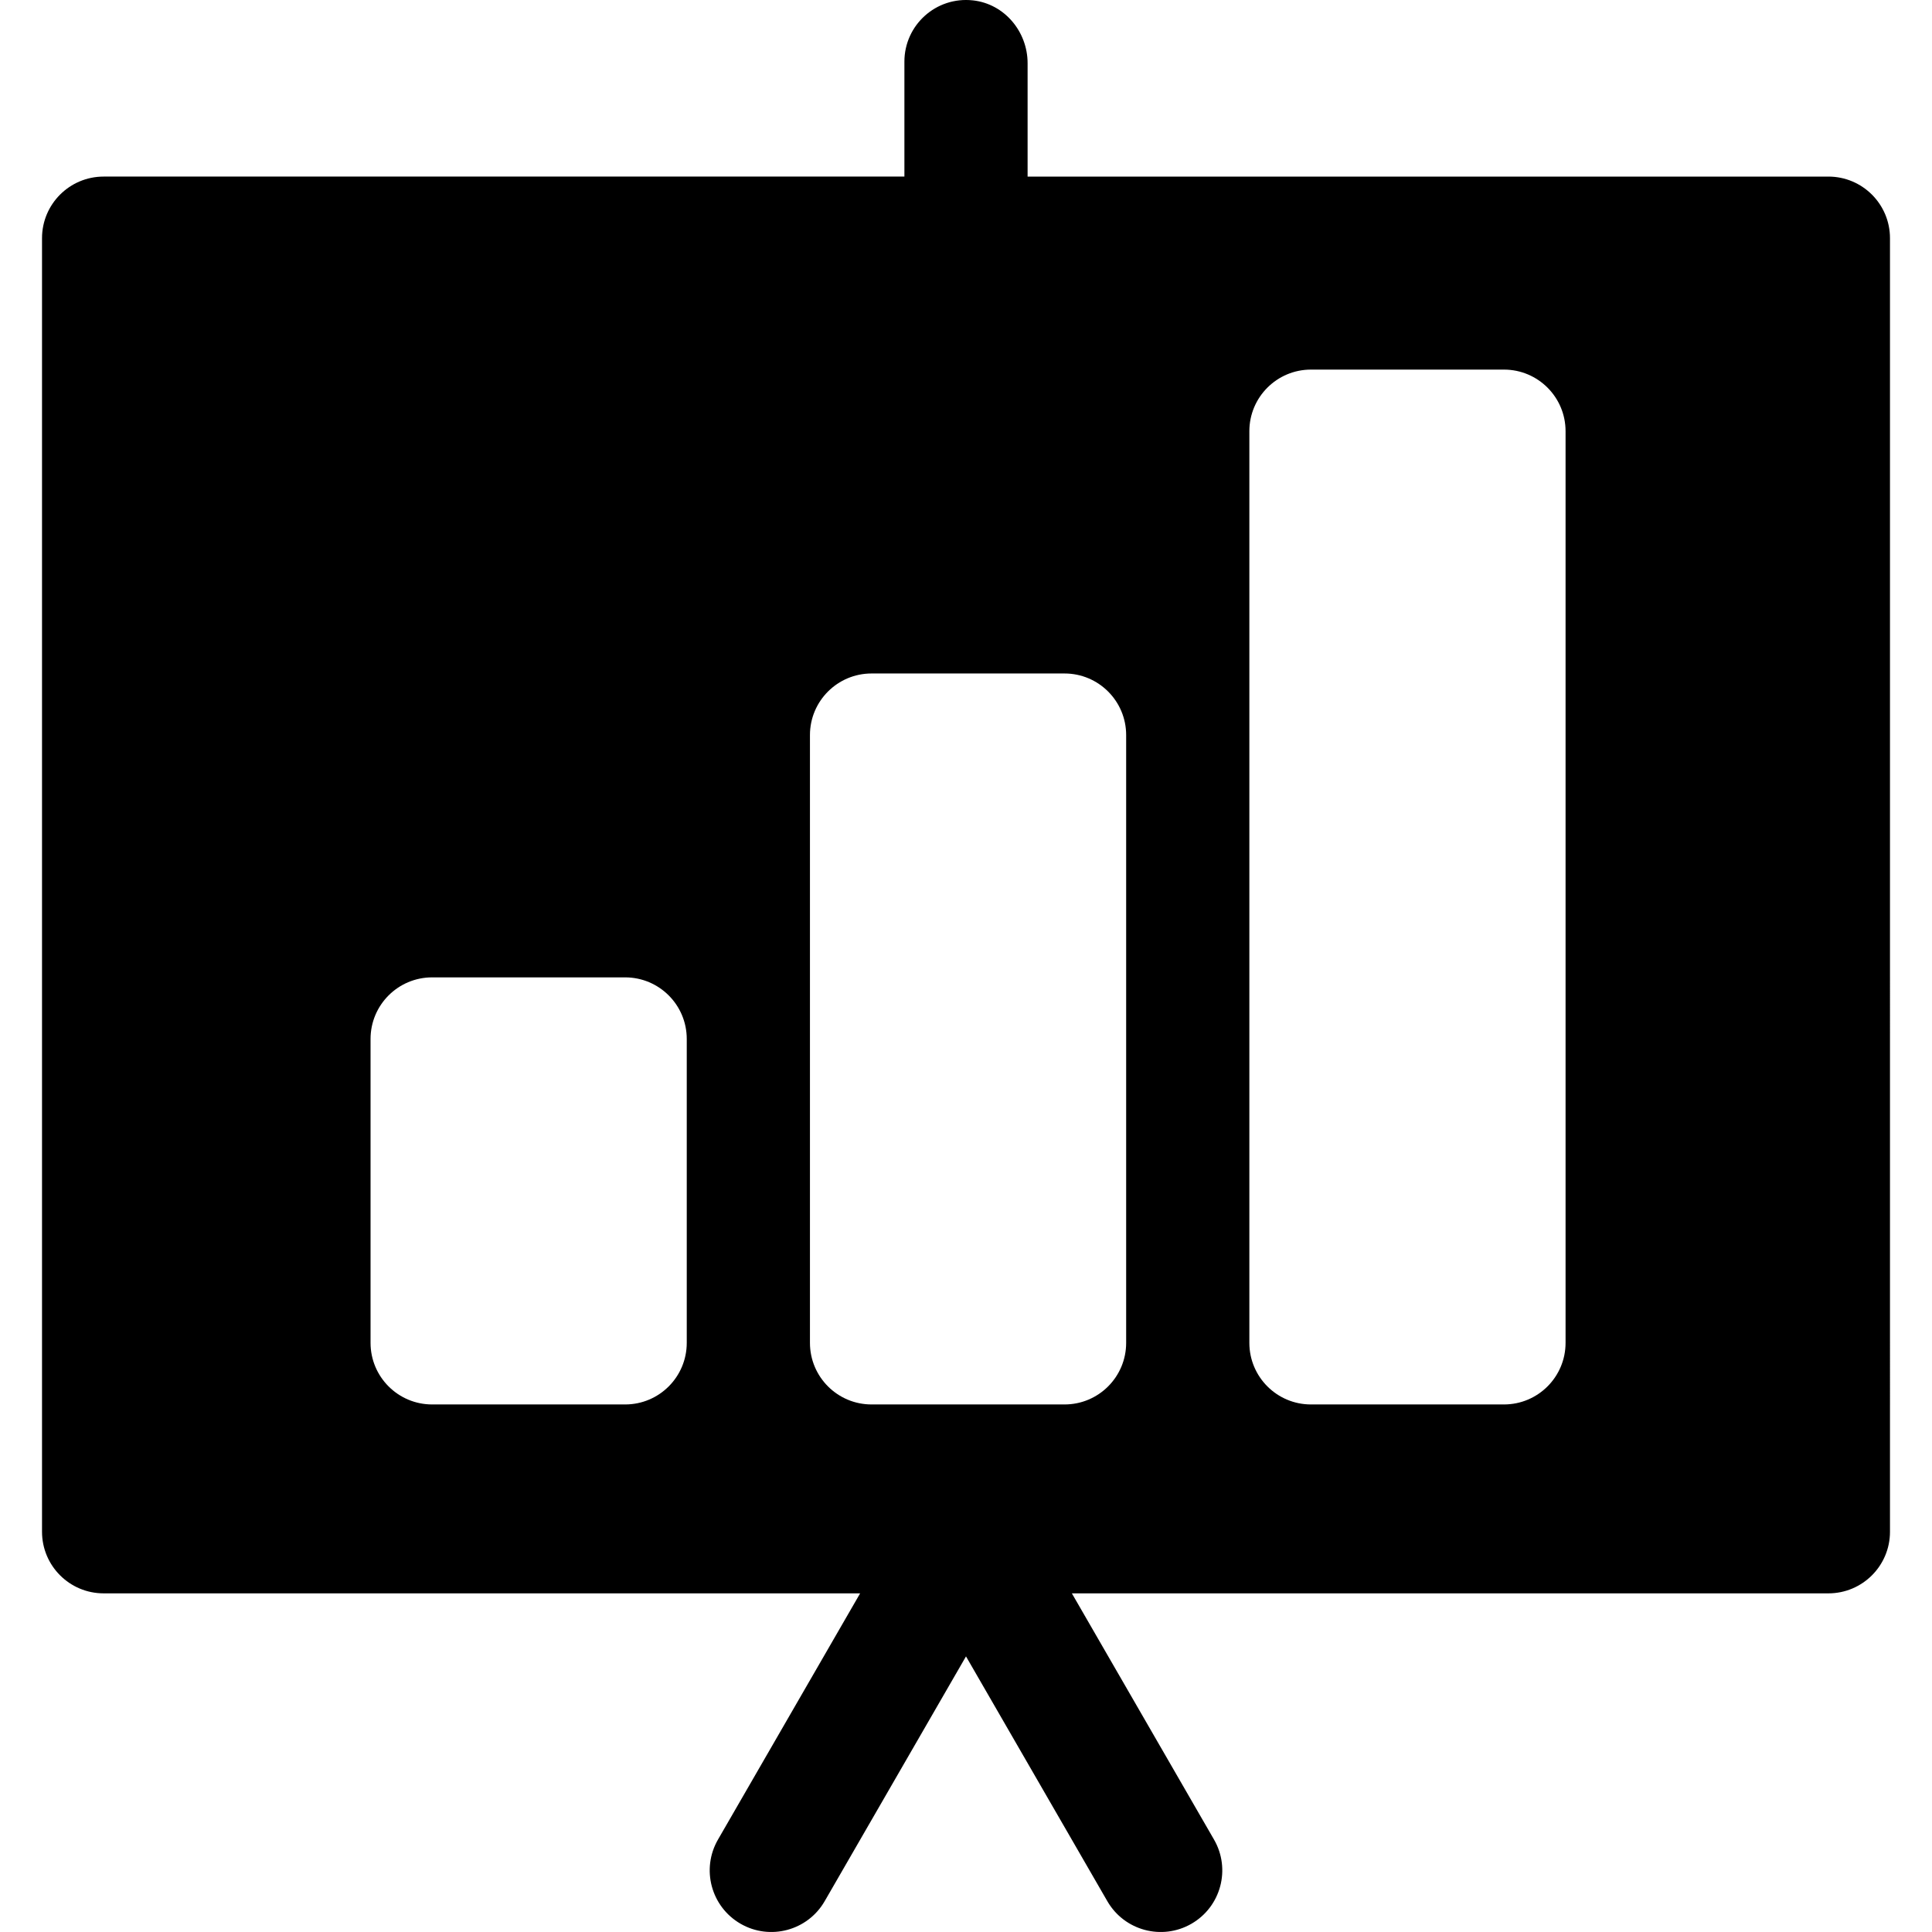
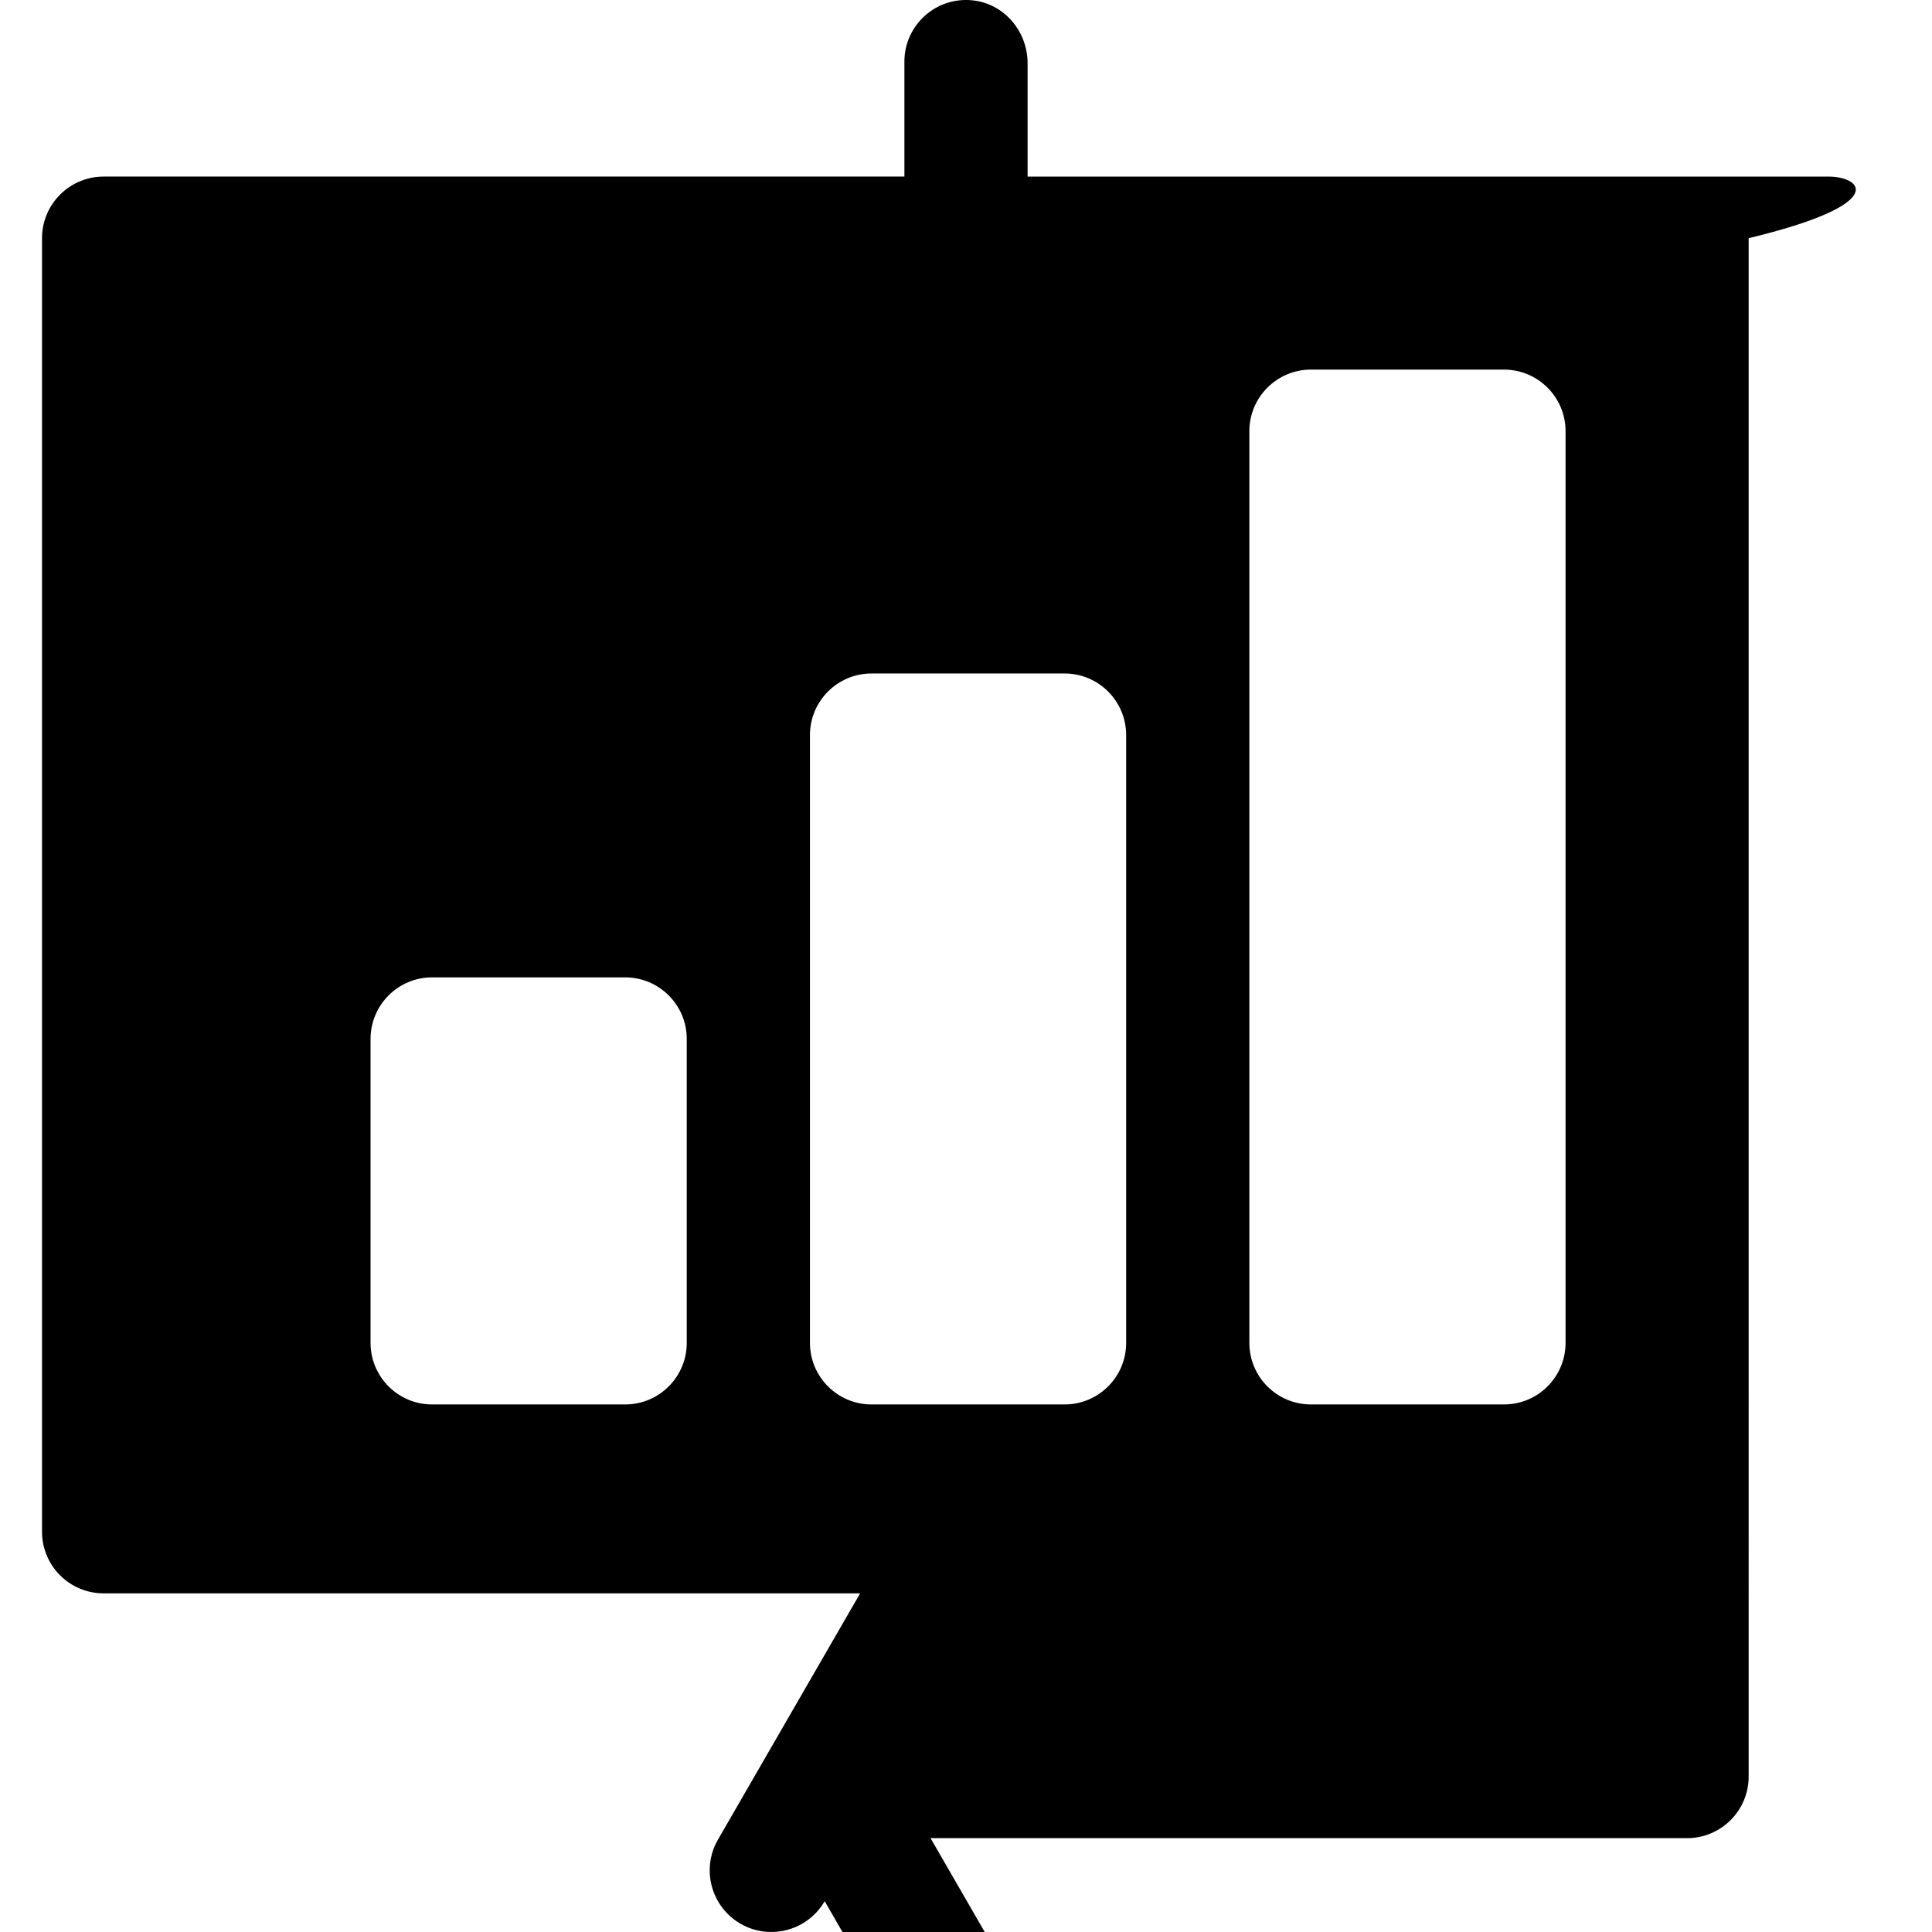
<svg xmlns="http://www.w3.org/2000/svg" fill="#000000" height="800px" width="800px" version="1.1" id="Layer_1" viewBox="0 0 512.001 512.001" xml:space="preserve">
  <g>
    <g>
-       <path d="M484.541,46.797H272.325V16.753c0-8.38-6.139-15.731-14.468-16.651c-9.847-1.086-18.181,6.595-18.181,16.222v30.472H27.46    c-9.015,0-16.324,7.309-16.324,16.324v342.811c0,9.015,7.309,16.324,16.324,16.324h200.486l-37.674,65.255    c-4.509,7.807-1.834,17.791,5.975,22.299c7.806,4.509,17.791,1.833,22.299-5.975L256,438.961l37.456,64.875    c4.508,7.807,14.491,10.482,22.299,5.975s10.483-14.492,5.975-22.299l-37.674-65.255h200.486c9.015,0,16.324-7.309,16.324-16.324    V63.121C500.866,54.106,493.557,46.797,484.541,46.797z M181.997,355.871c0,9.015-7.309,16.324-16.324,16.324h-51.15    c-9.015,0-16.324-7.309-16.324-16.324v-80.533c0-9.015,7.309-16.324,16.324-16.324h51.15c9.015,0,16.324,7.309,16.324,16.324    V355.871z M298.444,355.871c0,9.015-7.309,16.324-16.324,16.324h-51.15c-9.015,0-16.324-7.309-16.324-16.324V194.804    c0-9.015,7.309-16.324,16.324-16.324h51.15c9.015,0,16.324,7.309,16.324,16.324V355.871z M414.891,355.871    c0,9.015-7.309,16.324-16.324,16.324h-51.15c-9.015,0-16.324-7.309-16.324-16.324v-241.6c0-9.015,7.309-16.324,16.324-16.324    h51.15c9.015,0,16.324,7.309,16.324,16.324V355.871z" />
+       <path d="M484.541,46.797H272.325V16.753c0-8.38-6.139-15.731-14.468-16.651c-9.847-1.086-18.181,6.595-18.181,16.222v30.472H27.46    c-9.015,0-16.324,7.309-16.324,16.324v342.811c0,9.015,7.309,16.324,16.324,16.324h200.486l-37.674,65.255    c-4.509,7.807-1.834,17.791,5.975,22.299c7.806,4.509,17.791,1.833,22.299-5.975l37.456,64.875    c4.508,7.807,14.491,10.482,22.299,5.975s10.483-14.492,5.975-22.299l-37.674-65.255h200.486c9.015,0,16.324-7.309,16.324-16.324    V63.121C500.866,54.106,493.557,46.797,484.541,46.797z M181.997,355.871c0,9.015-7.309,16.324-16.324,16.324h-51.15    c-9.015,0-16.324-7.309-16.324-16.324v-80.533c0-9.015,7.309-16.324,16.324-16.324h51.15c9.015,0,16.324,7.309,16.324,16.324    V355.871z M298.444,355.871c0,9.015-7.309,16.324-16.324,16.324h-51.15c-9.015,0-16.324-7.309-16.324-16.324V194.804    c0-9.015,7.309-16.324,16.324-16.324h51.15c9.015,0,16.324,7.309,16.324,16.324V355.871z M414.891,355.871    c0,9.015-7.309,16.324-16.324,16.324h-51.15c-9.015,0-16.324-7.309-16.324-16.324v-241.6c0-9.015,7.309-16.324,16.324-16.324    h51.15c9.015,0,16.324,7.309,16.324,16.324V355.871z" />
    </g>
  </g>
</svg>